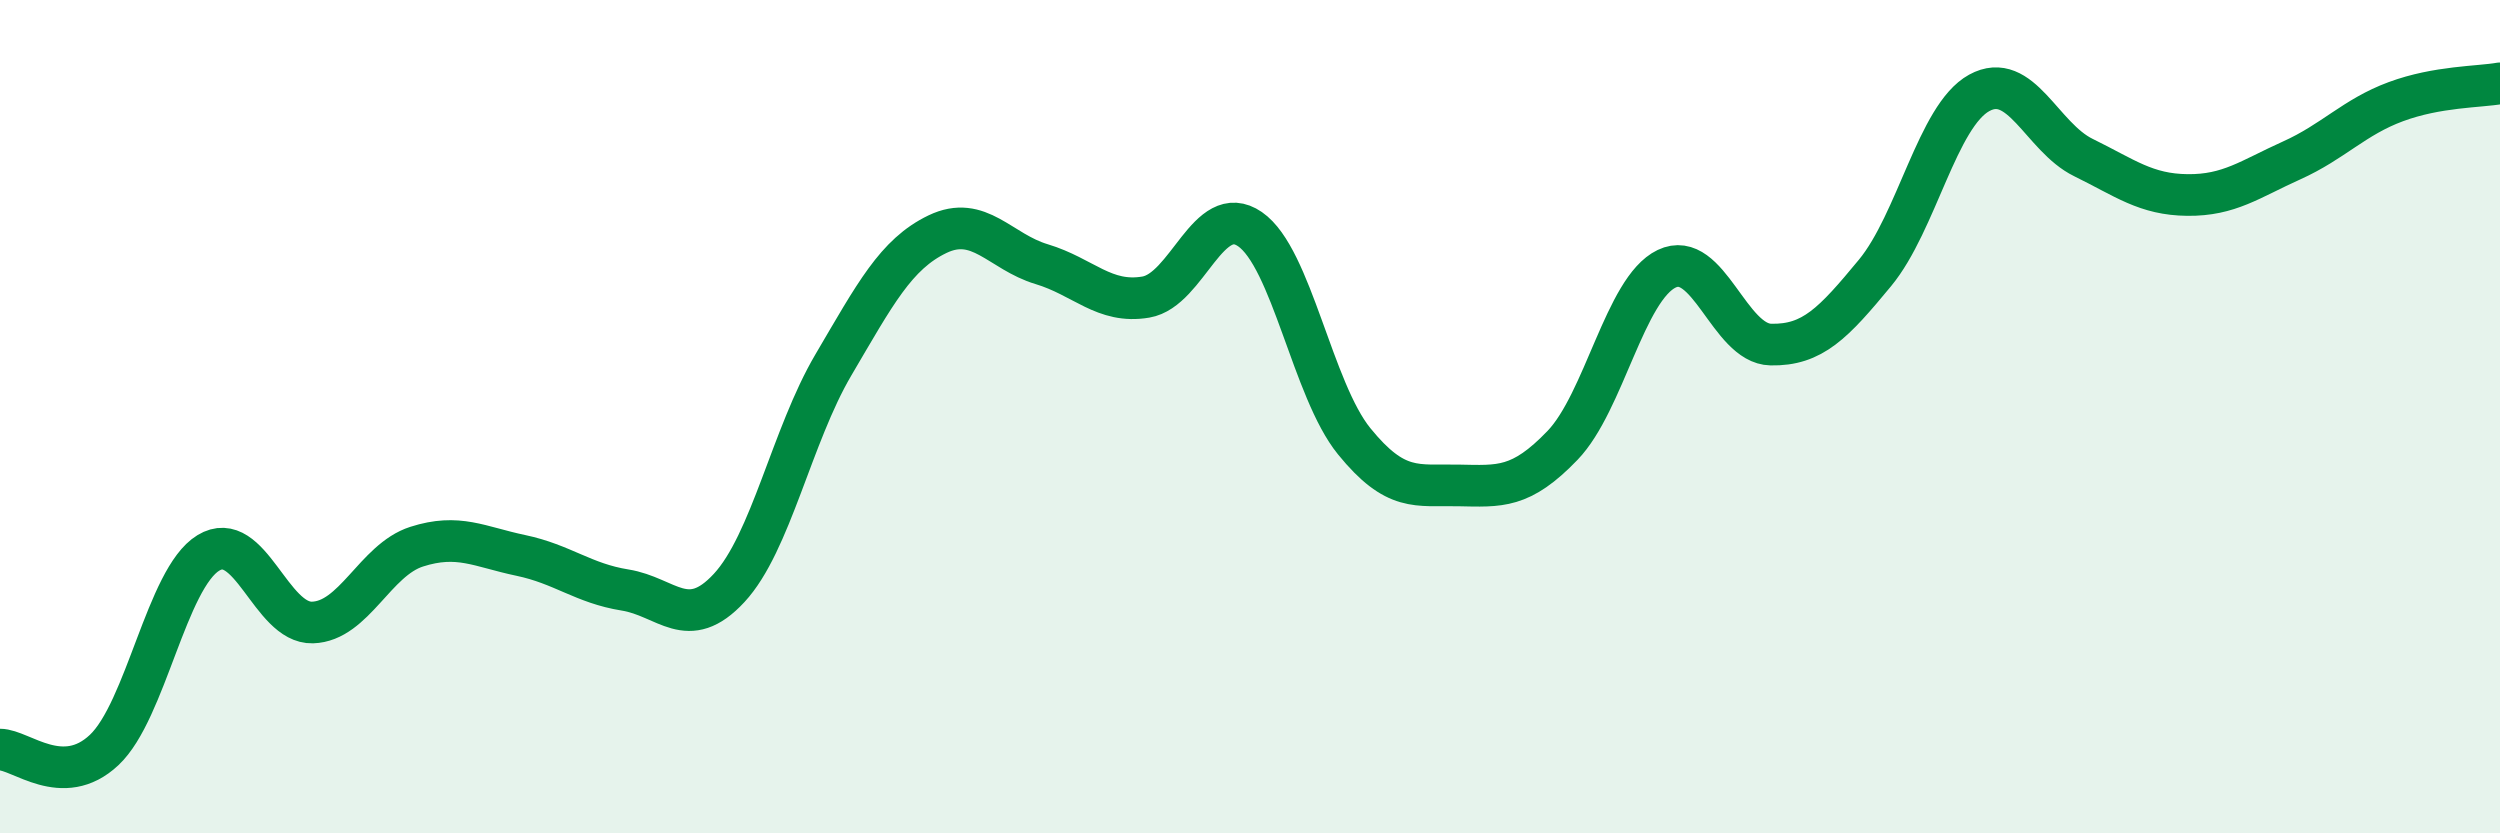
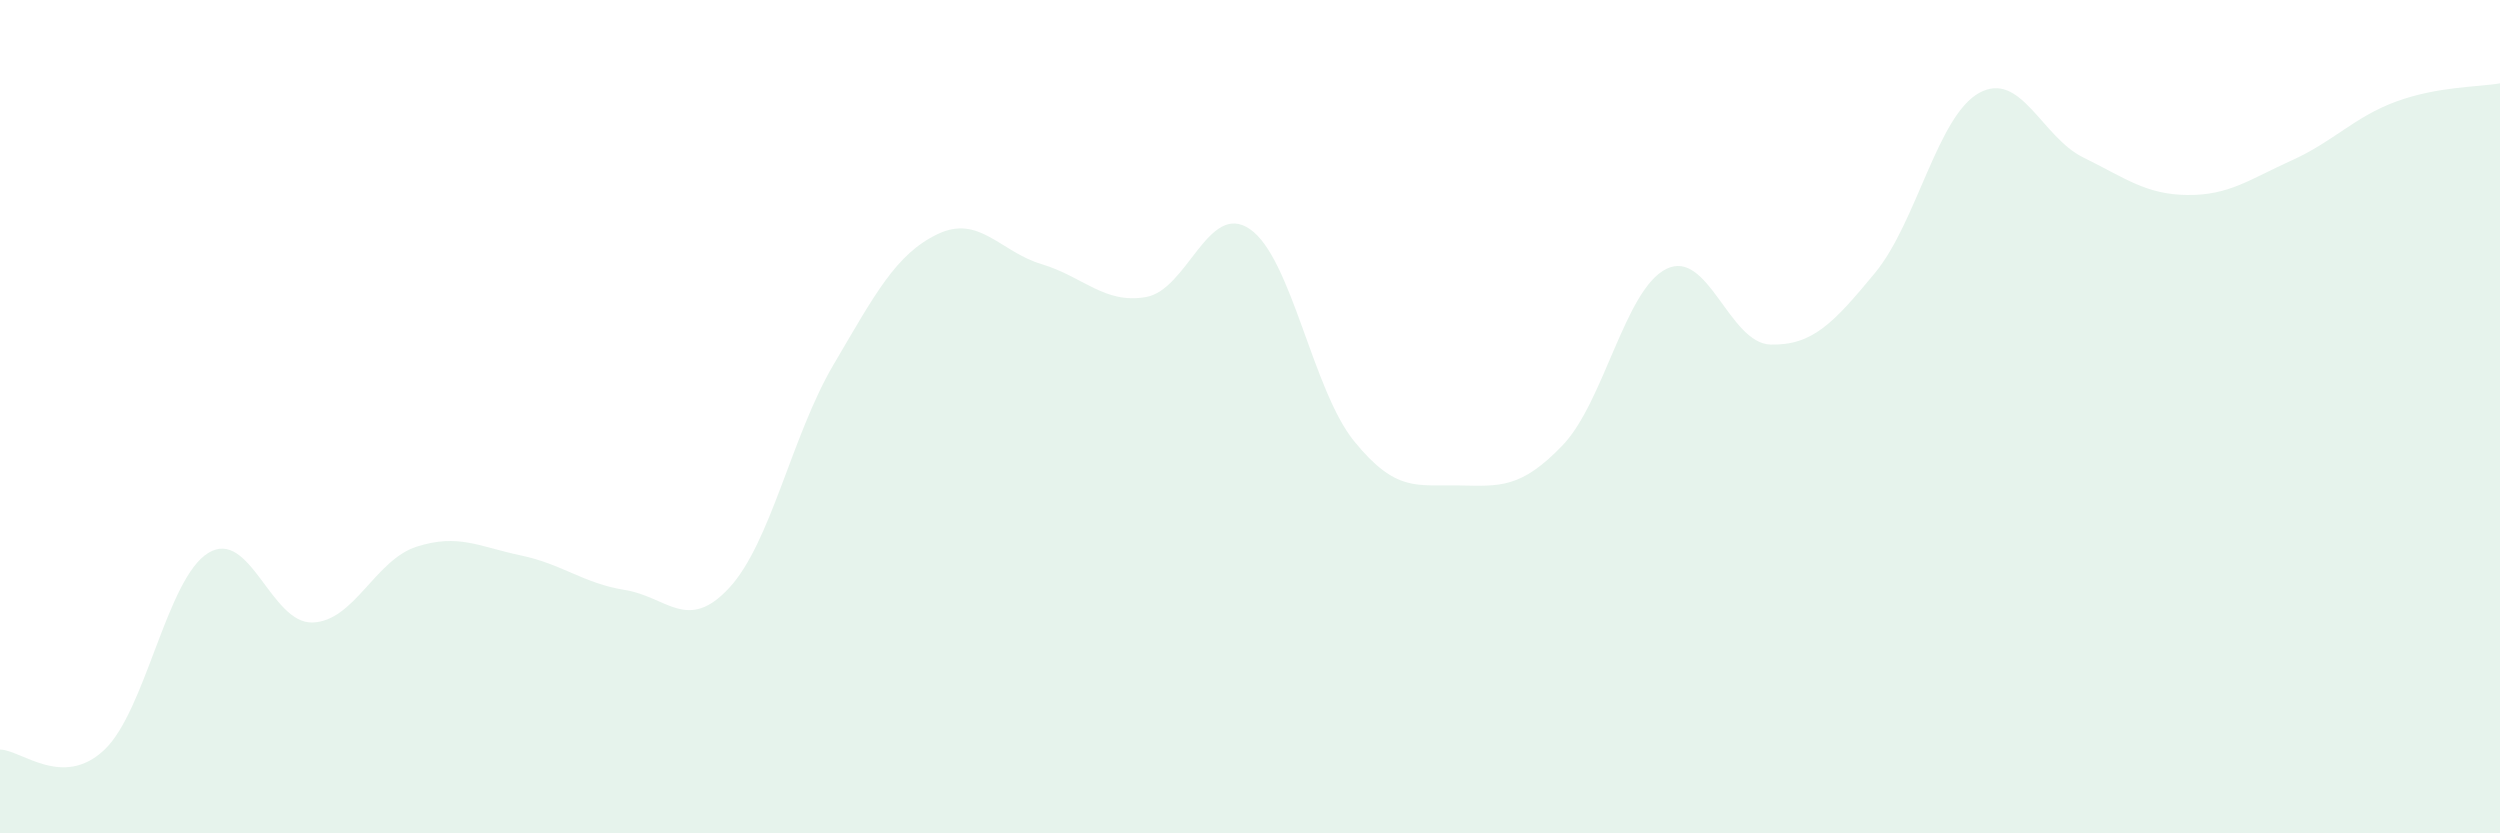
<svg xmlns="http://www.w3.org/2000/svg" width="60" height="20" viewBox="0 0 60 20">
  <path d="M 0,17.99 C 0.5,17.99 1.5,18.94 2.5,18 C 3.5,17.06 4,13.88 5,13.27 C 6,12.66 6.5,14.97 7.5,14.94 C 8.5,14.91 9,13.44 10,13.12 C 11,12.8 11.5,13.12 12.5,13.33 C 13.5,13.54 14,14 15,14.16 C 16,14.32 16.5,15.19 17.5,14.11 C 18.5,13.03 19,10.46 20,8.76 C 21,7.06 21.5,6.1 22.5,5.62 C 23.5,5.14 24,6.04 25,6.34 C 26,6.64 26.5,7.3 27.5,7.13 C 28.5,6.96 29,4.81 30,5.5 C 31,6.19 31.5,9.36 32.5,10.59 C 33.5,11.82 34,11.63 35,11.65 C 36,11.67 36.5,11.73 37.5,10.69 C 38.5,9.65 39,6.93 40,6.45 C 41,5.97 41.5,8.25 42.5,8.27 C 43.5,8.29 44,7.76 45,6.55 C 46,5.34 46.5,2.78 47.5,2.23 C 48.5,1.68 49,3.29 50,3.78 C 51,4.27 51.5,4.67 52.5,4.68 C 53.5,4.69 54,4.3 55,3.85 C 56,3.4 56.5,2.81 57.5,2.44 C 58.5,2.07 59.5,2.09 60,2L60 20L0 20Z" fill="#008740" opacity="0.1" stroke-linecap="round" stroke-linejoin="round" />
-   <path d="M 0,17.99 C 0.5,17.99 1.5,18.94 2.5,18 C 3.5,17.06 4,13.88 5,13.27 C 6,12.66 6.5,14.97 7.5,14.94 C 8.5,14.91 9,13.44 10,13.12 C 11,12.8 11.5,13.12 12.5,13.33 C 13.5,13.54 14,14 15,14.16 C 16,14.32 16.5,15.19 17.5,14.11 C 18.5,13.03 19,10.46 20,8.76 C 21,7.06 21.5,6.1 22.5,5.62 C 23.5,5.14 24,6.04 25,6.34 C 26,6.64 26.5,7.3 27.5,7.13 C 28.5,6.96 29,4.81 30,5.5 C 31,6.19 31.5,9.36 32.5,10.59 C 33.5,11.82 34,11.63 35,11.65 C 36,11.67 36.5,11.73 37.5,10.69 C 38.5,9.65 39,6.93 40,6.45 C 41,5.97 41.5,8.25 42.5,8.27 C 43.5,8.29 44,7.76 45,6.55 C 46,5.34 46.5,2.78 47.5,2.23 C 48.5,1.68 49,3.29 50,3.78 C 51,4.27 51.5,4.67 52.5,4.68 C 53.5,4.69 54,4.3 55,3.85 C 56,3.4 56.5,2.81 57.5,2.44 C 58.5,2.07 59.5,2.09 60,2" stroke="#008740" stroke-width="1" fill="none" stroke-linecap="round" stroke-linejoin="round" />
</svg>